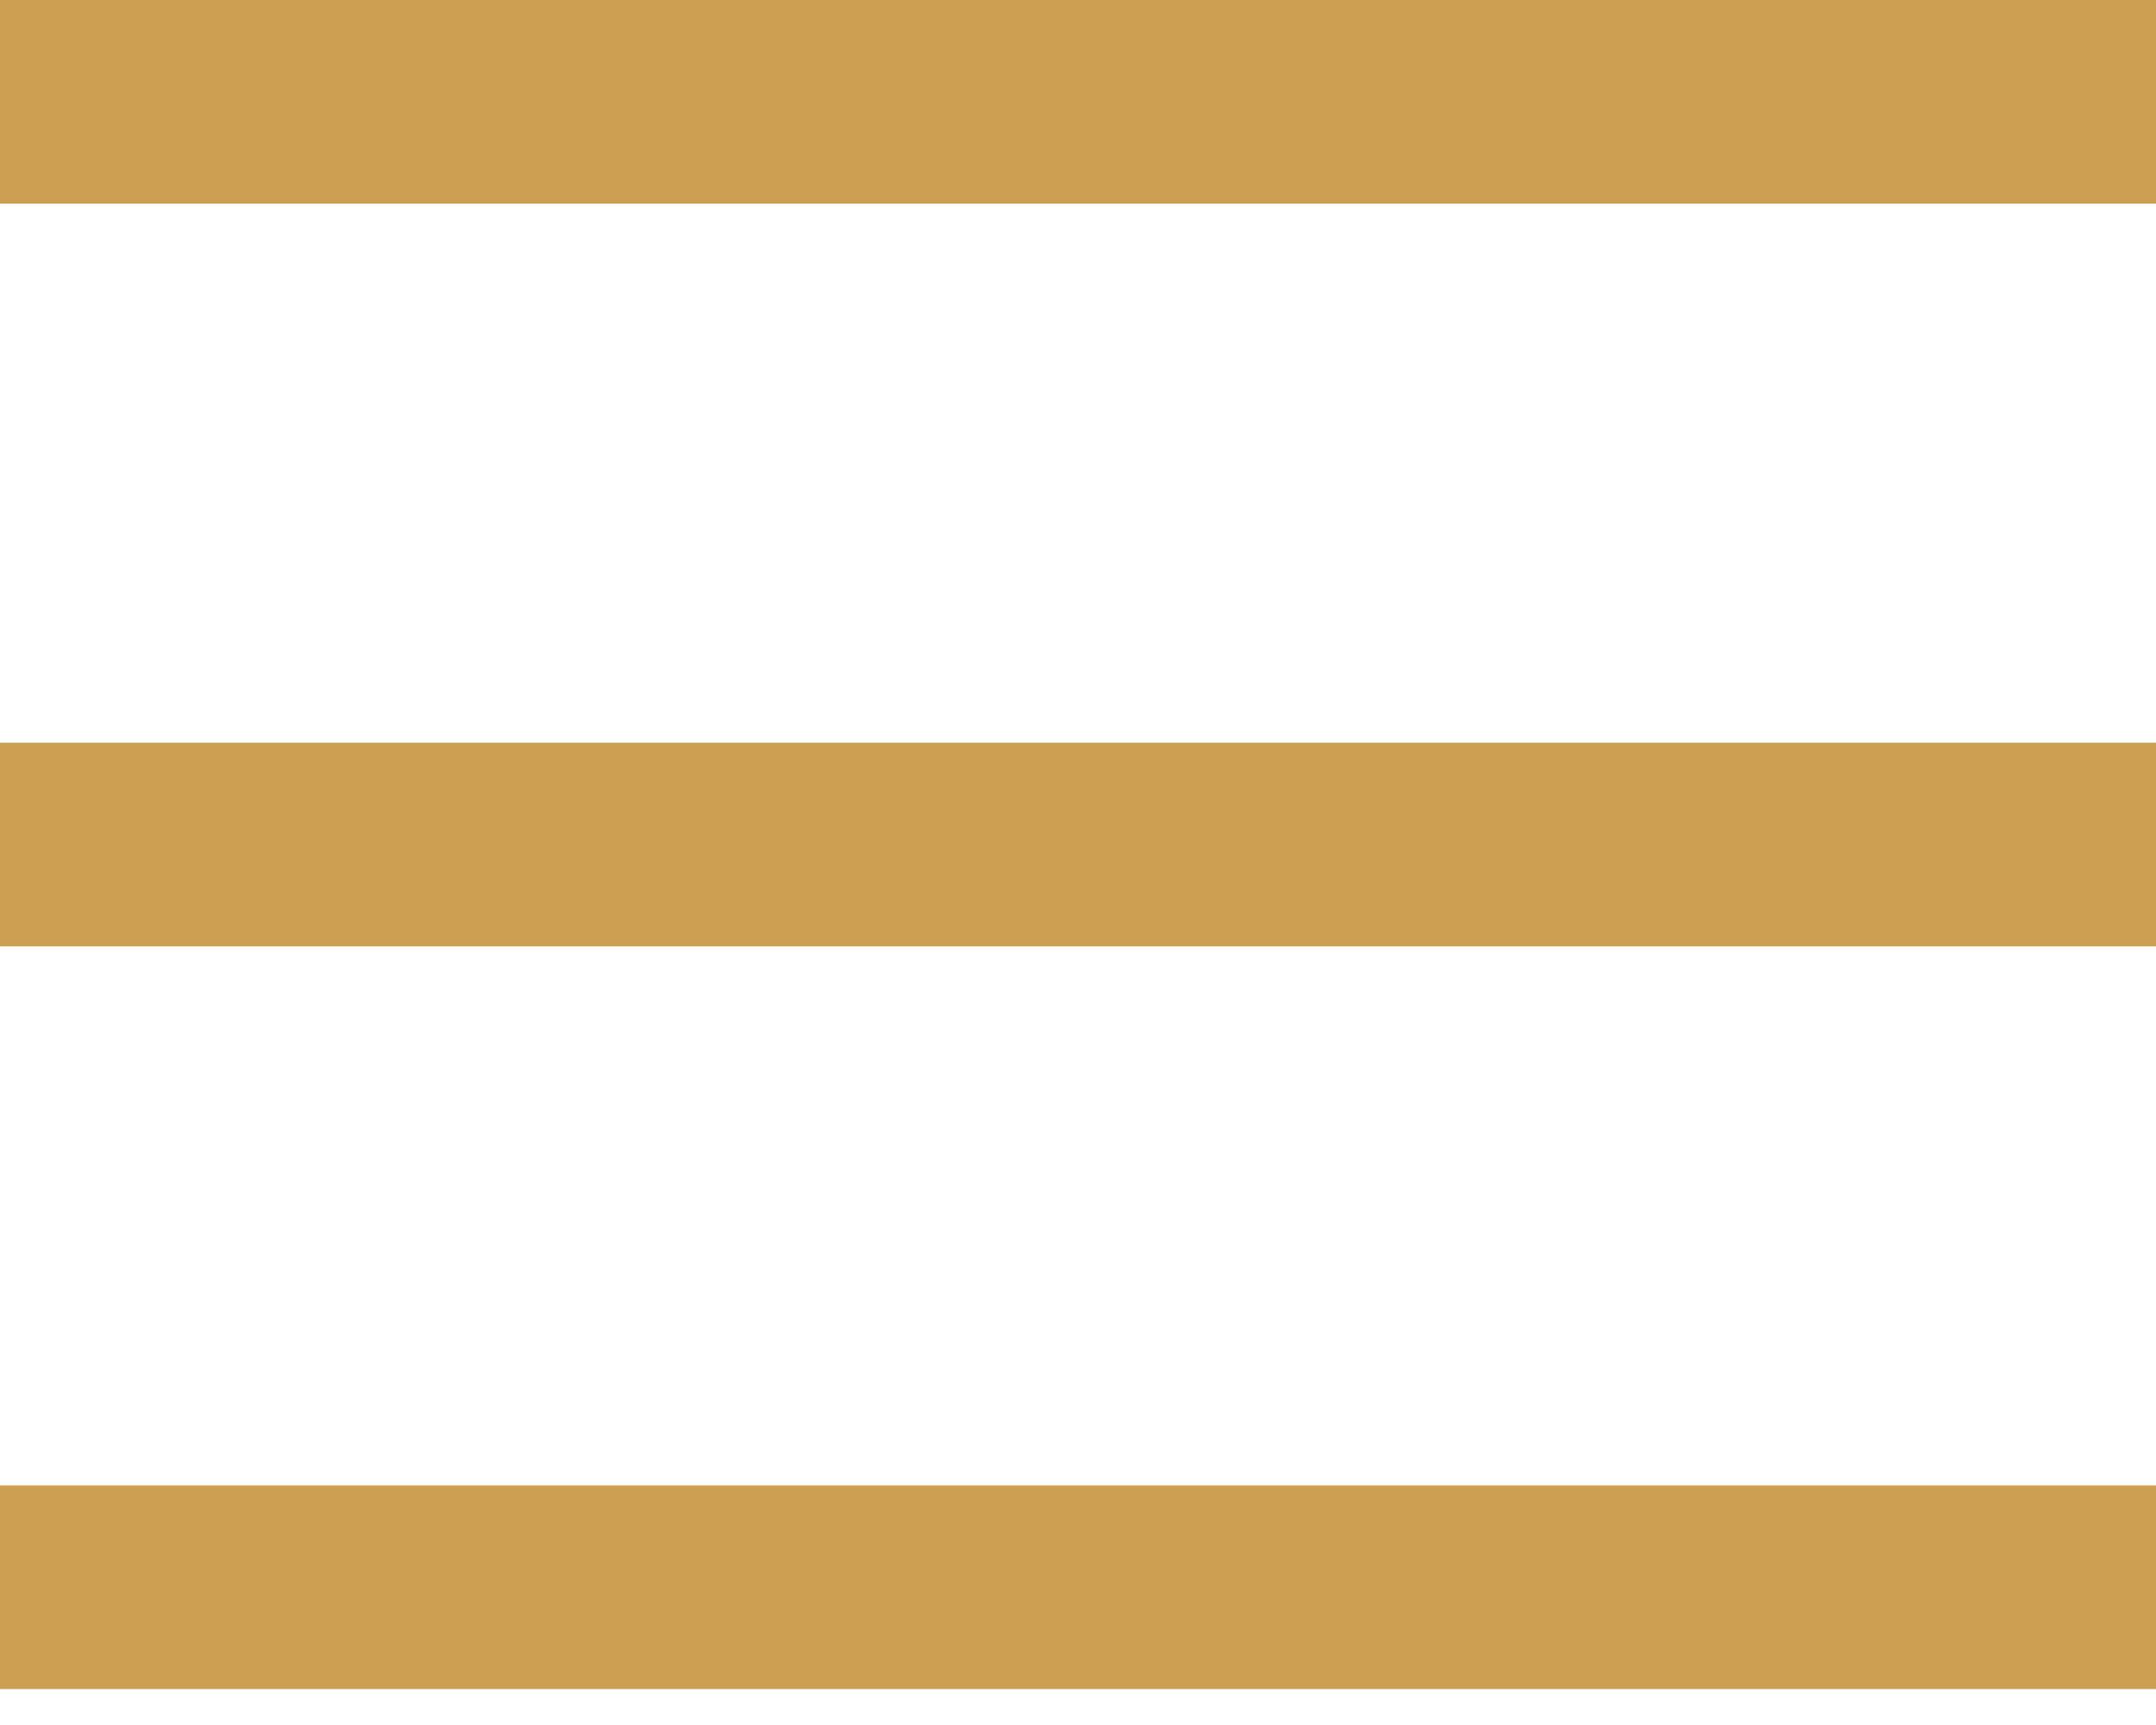
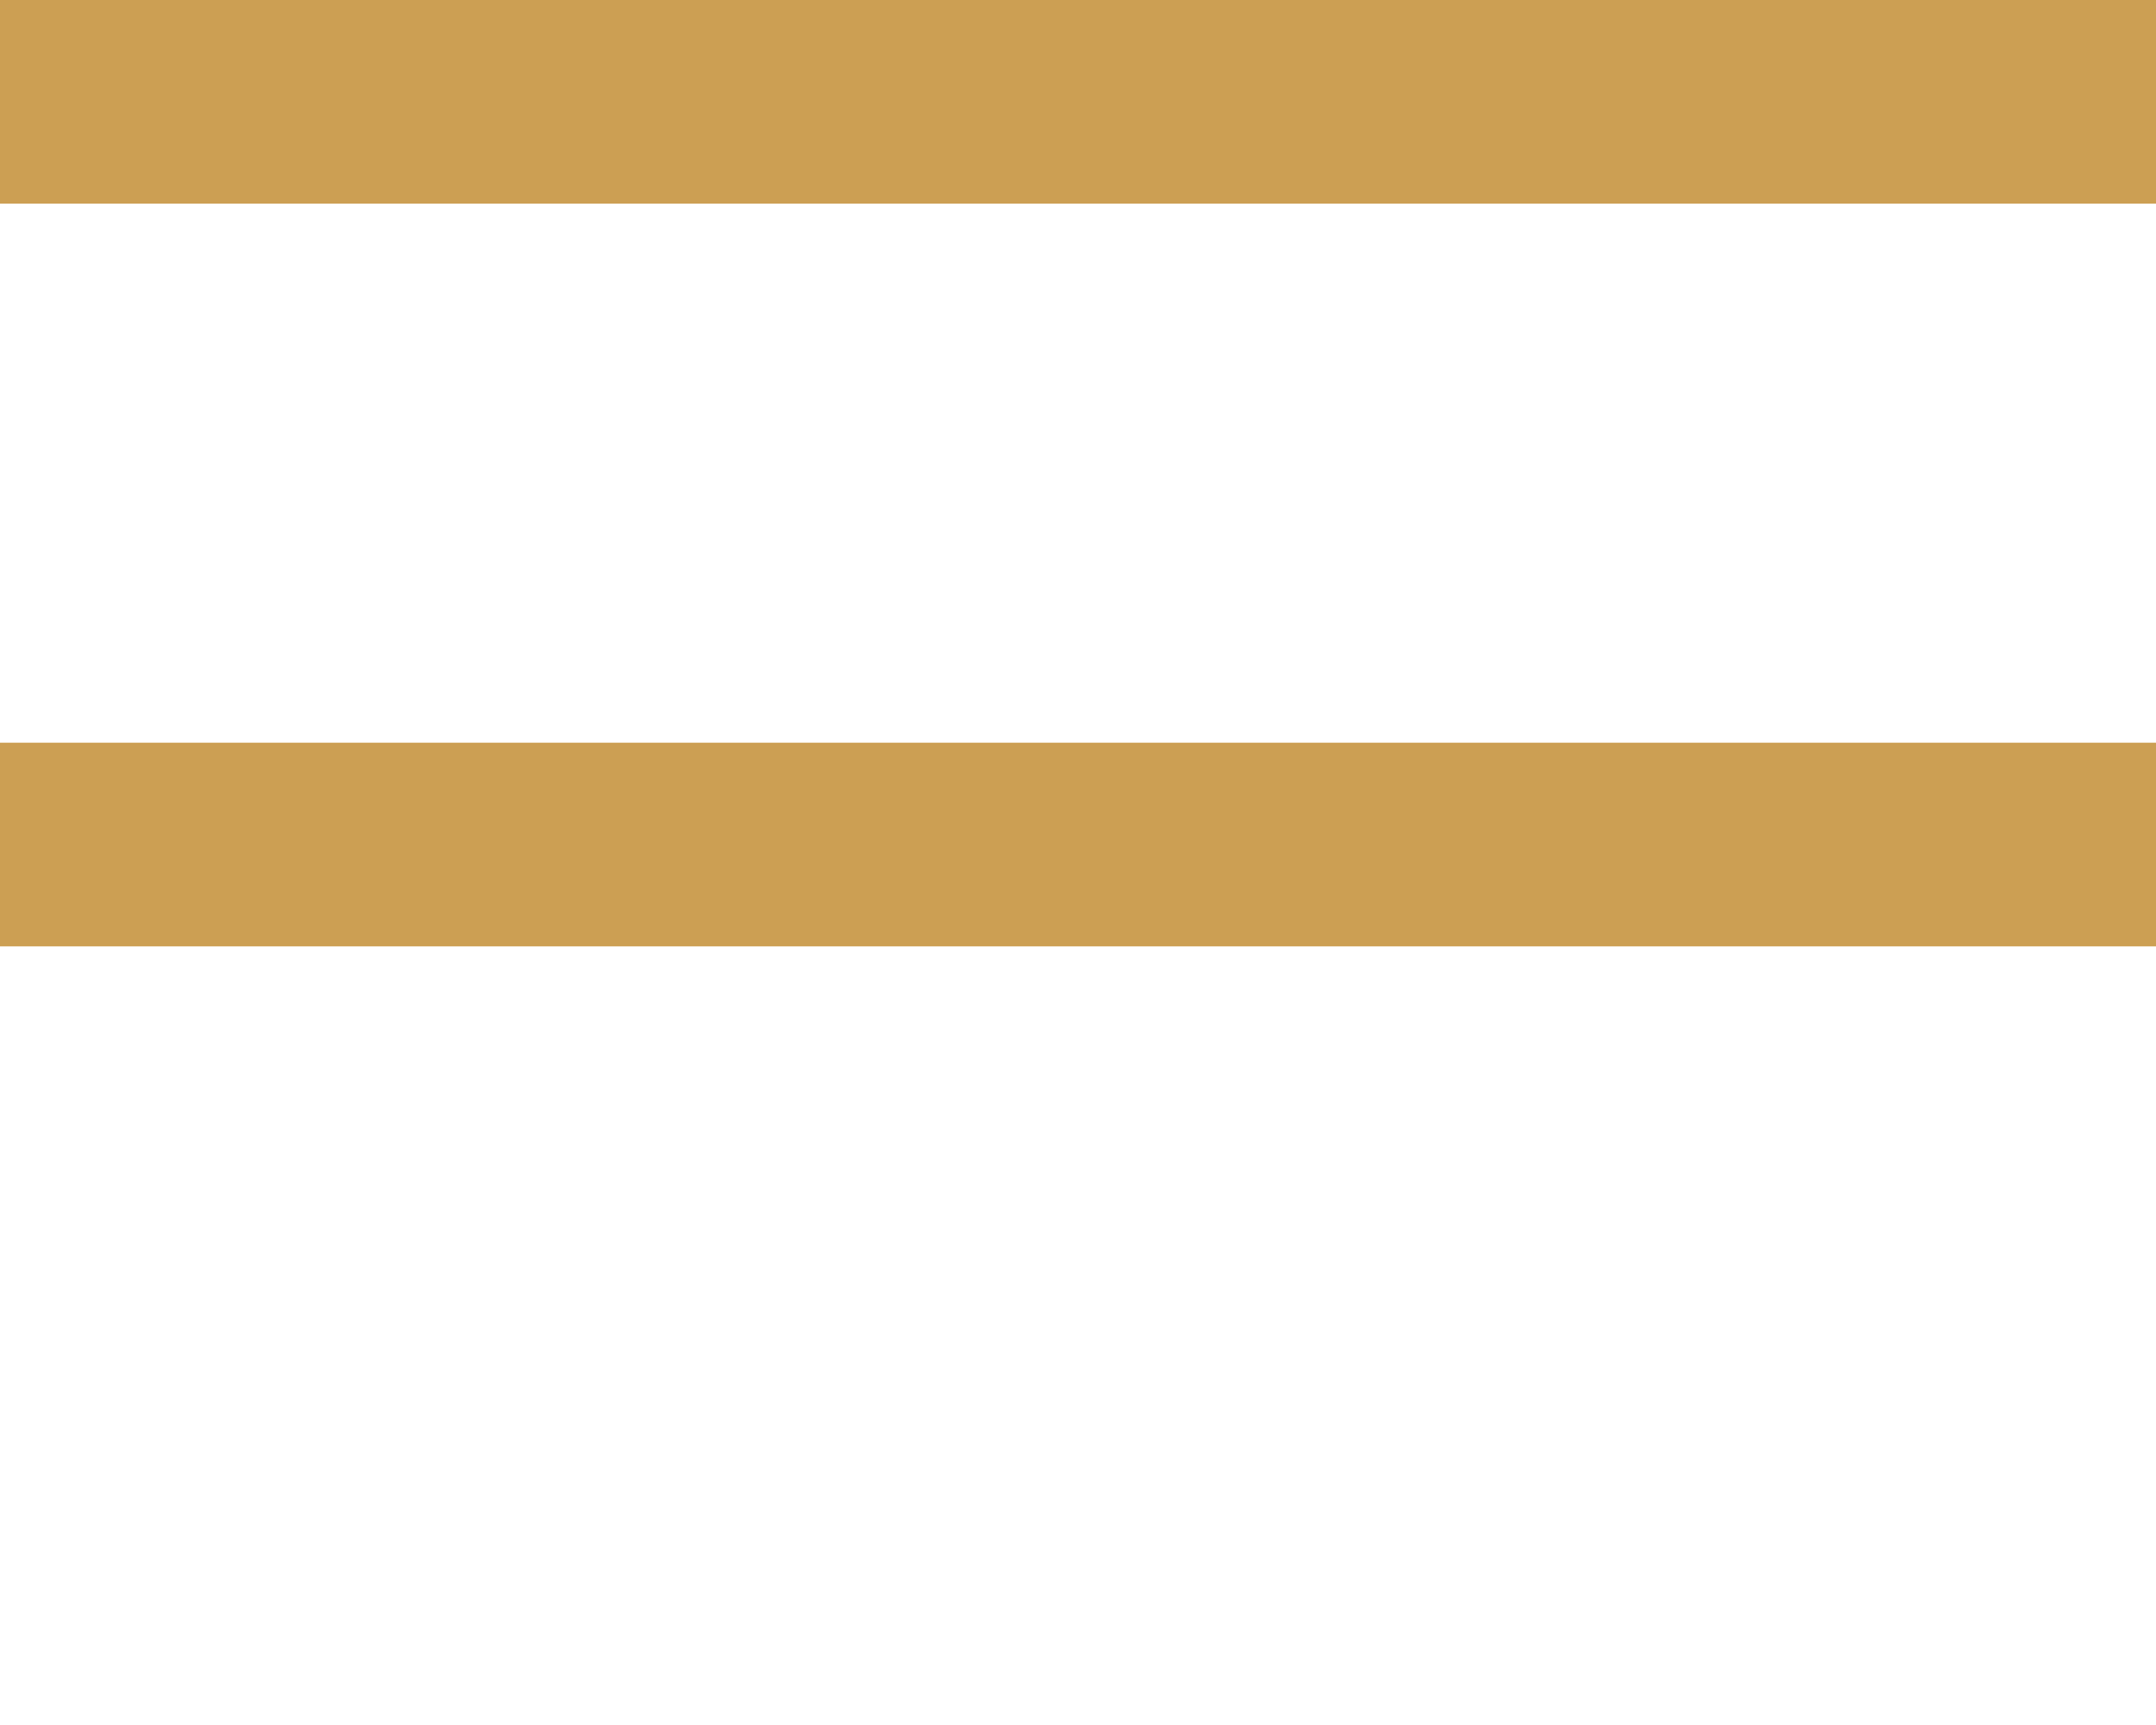
<svg xmlns="http://www.w3.org/2000/svg" width="20" height="16" viewBox="0 0 20 16" fill="none">
  <rect width="20" height="1.889" fill="#CC9F53" />
  <rect y="6.889" width="20" height="1.889" fill="#CC9F53" />
-   <rect y="13.778" width="20" height="1.889" fill="#CC9F53" />
</svg>